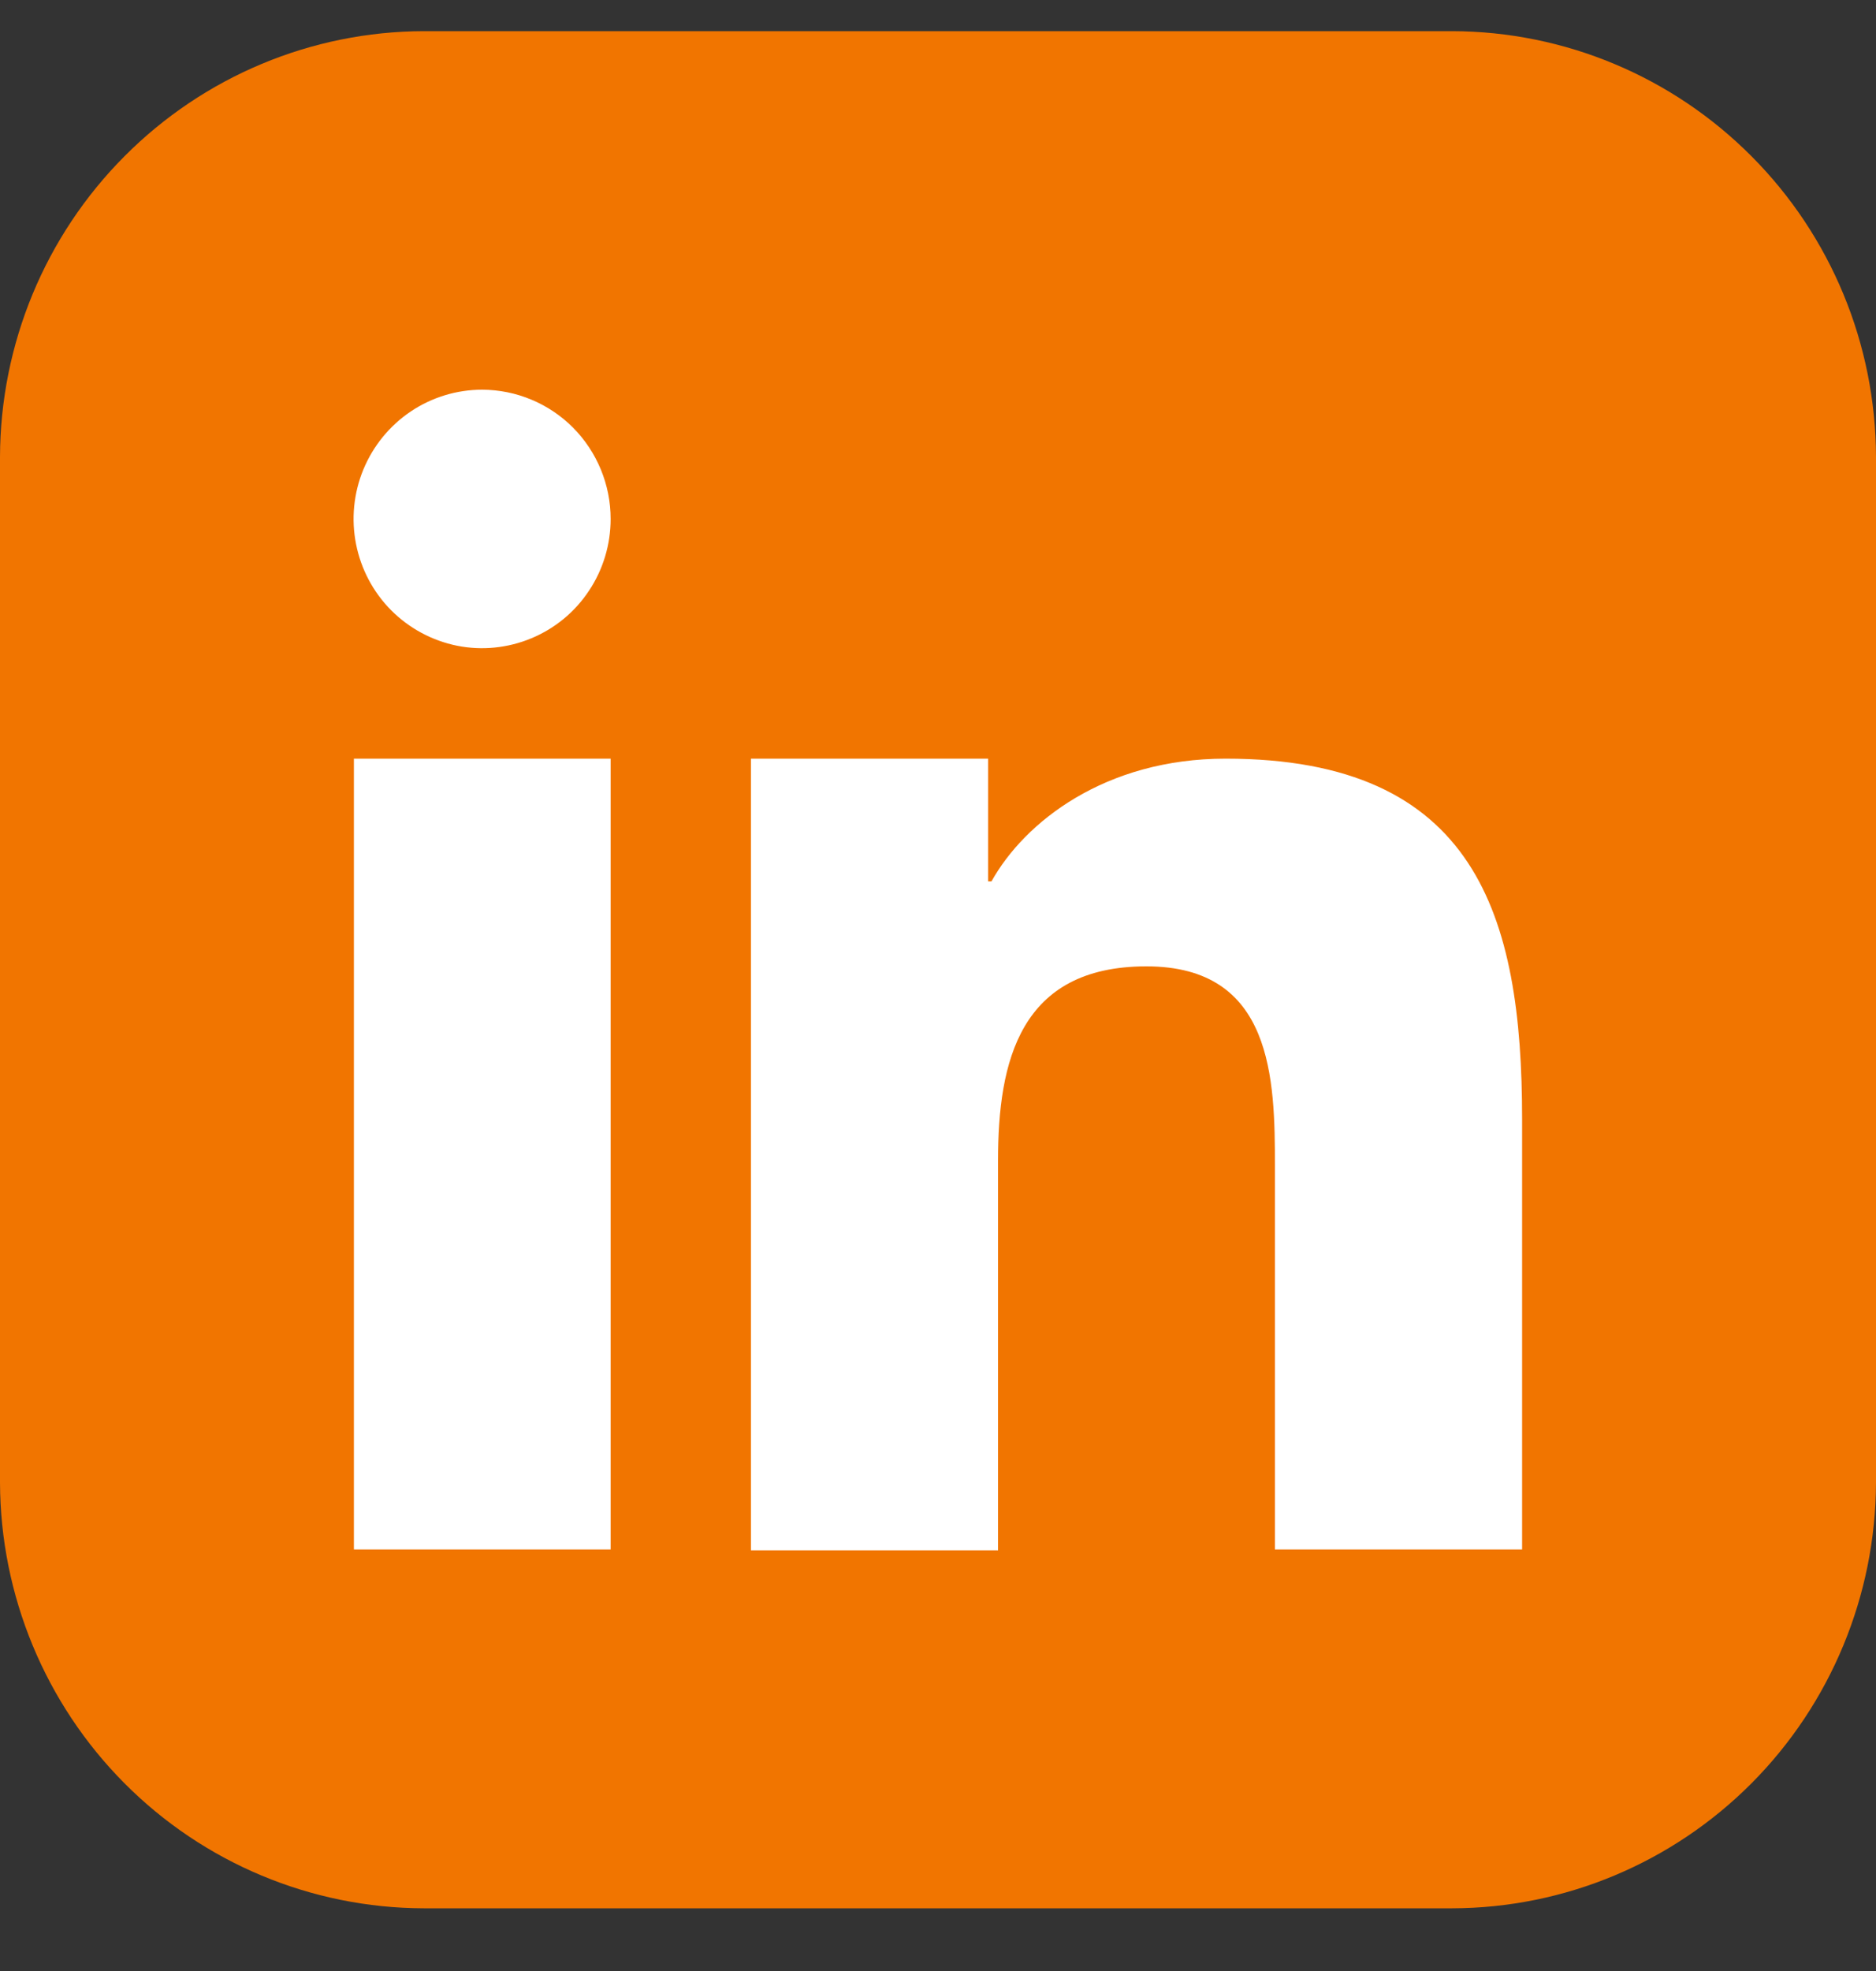
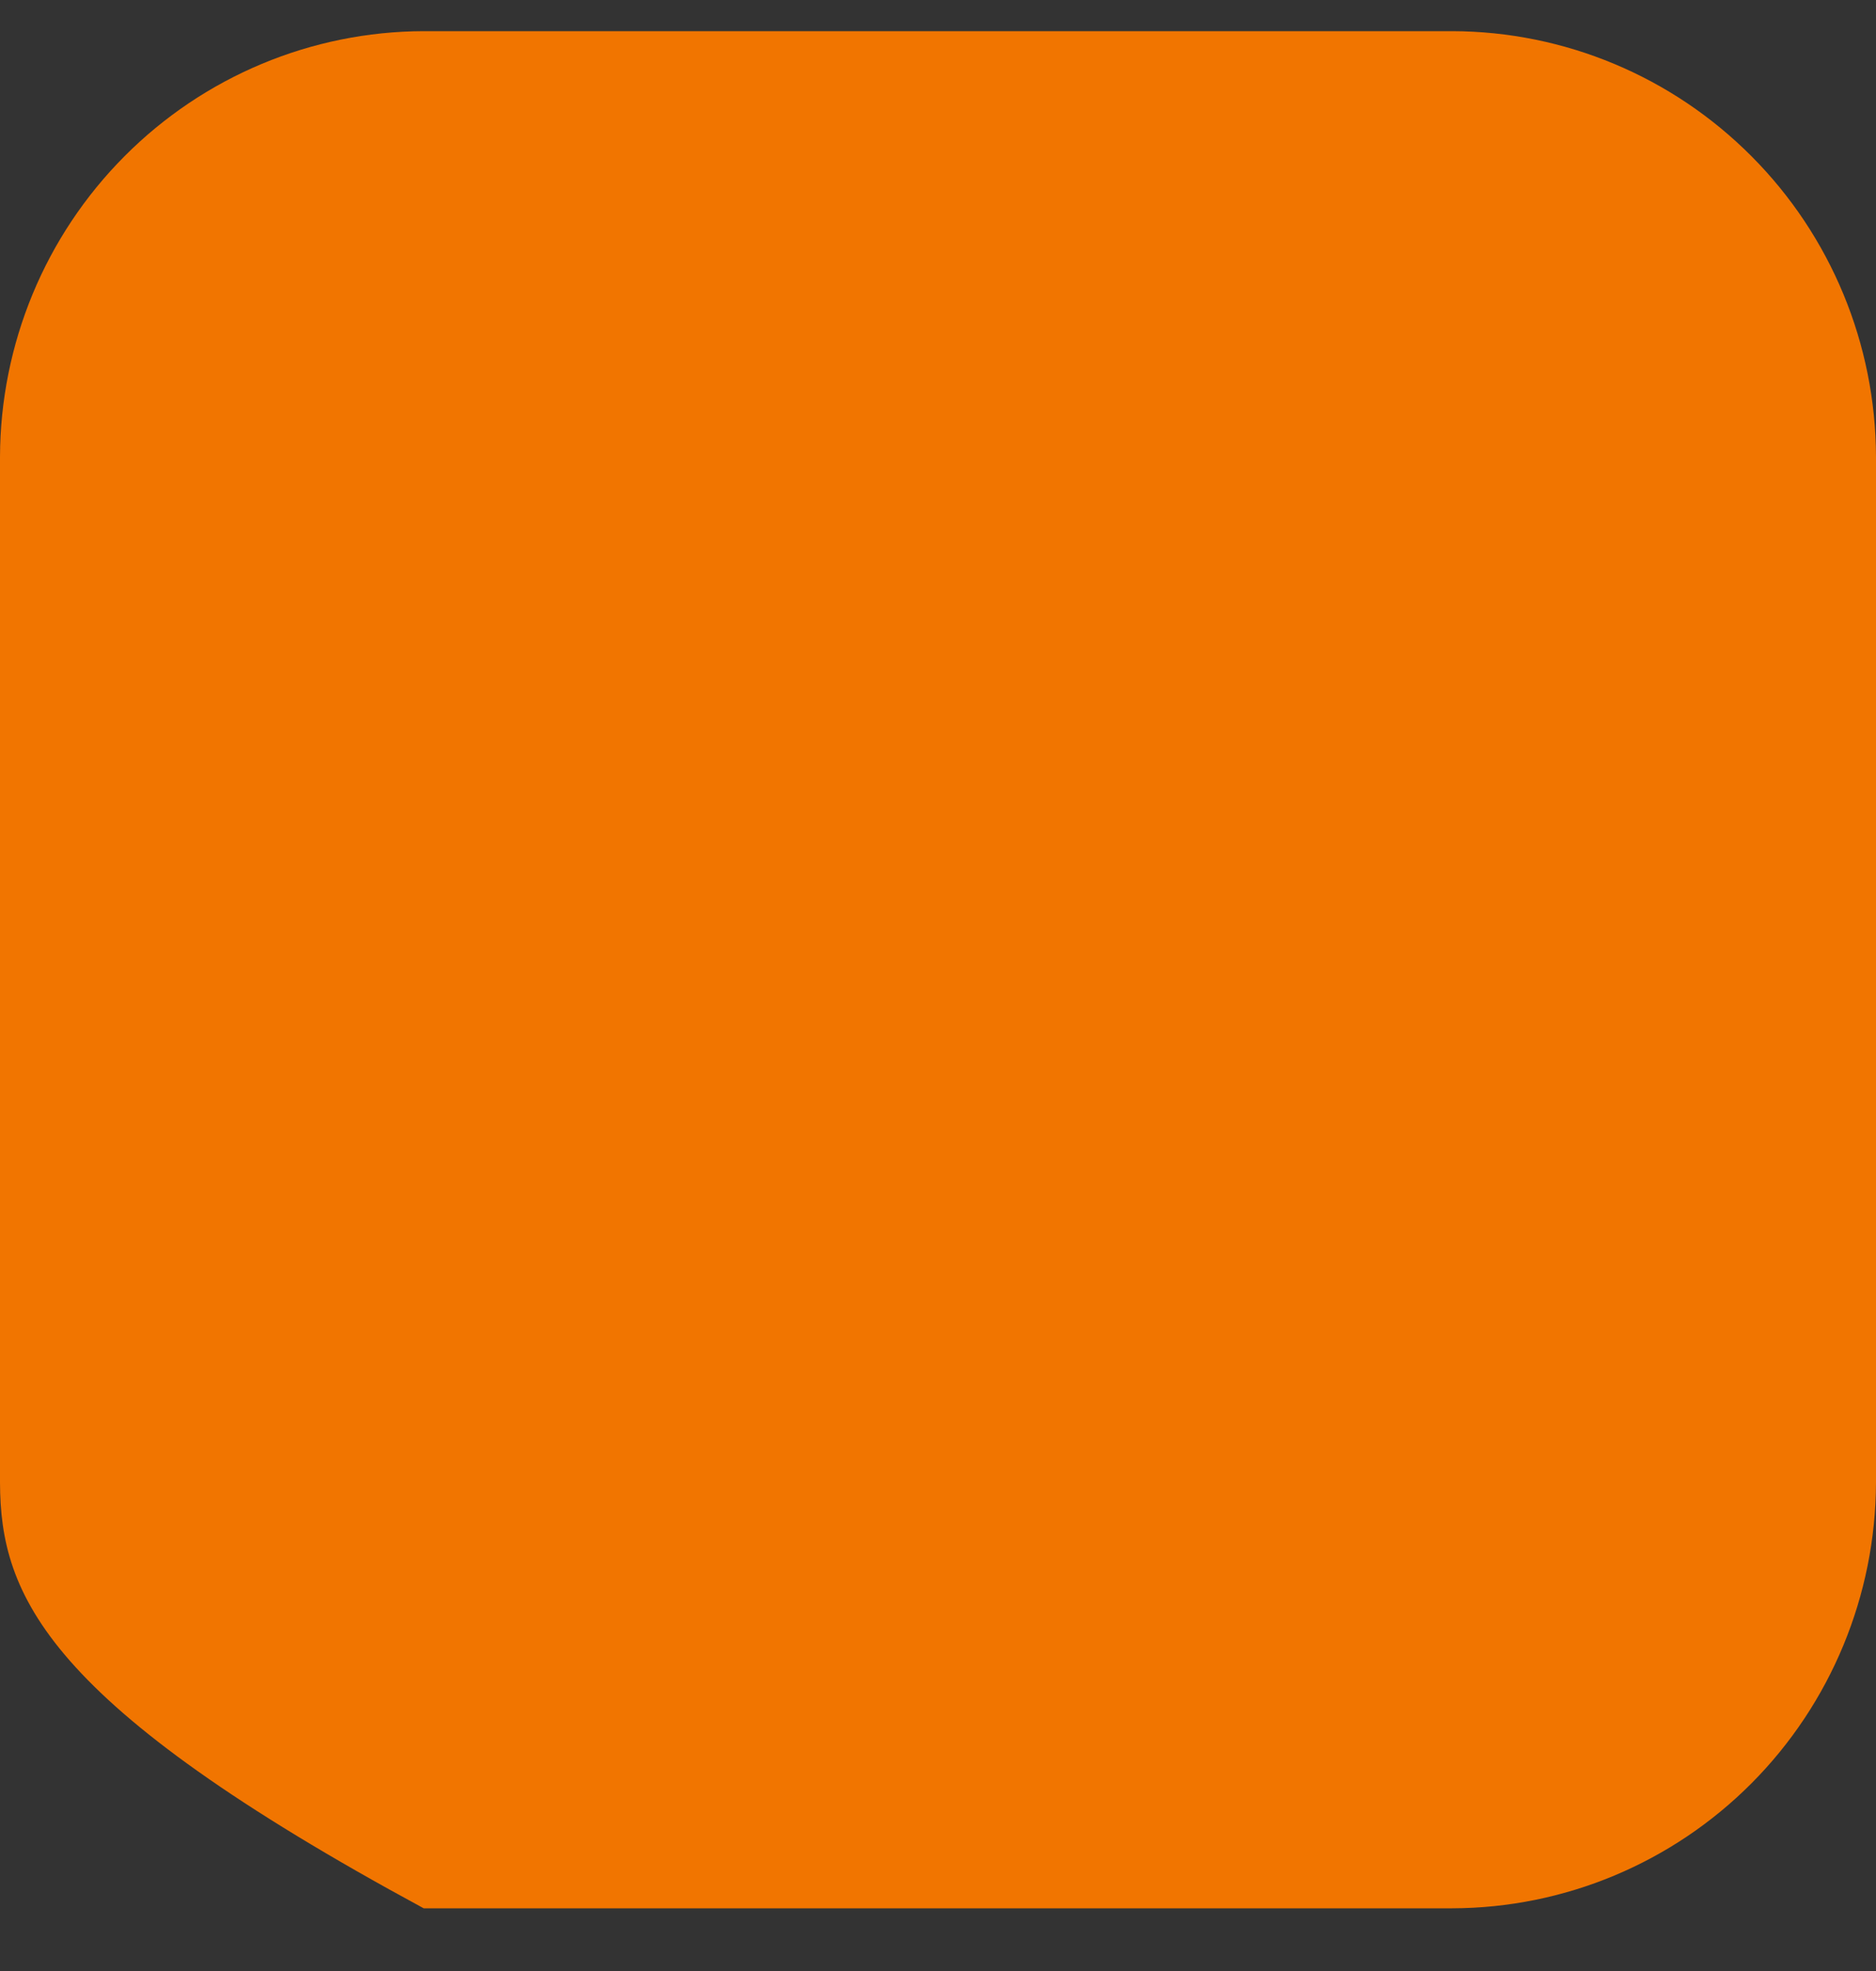
<svg xmlns="http://www.w3.org/2000/svg" width="20" height="21" viewBox="0 0 20 21" fill="none">
  <rect x="0" y="0" width="20" height="21" fill="#333333" stroke="none" />
-   <path fill-rule="evenodd" clip-rule="evenodd" d="M4.517 0.332H15.483C16.68 0.335 17.827 0.815 18.673 1.665C19.52 2.515 19.997 3.667 20 4.87V15.796C19.996 16.998 19.519 18.15 18.673 19C17.826 19.85 16.68 20.329 15.483 20.332H4.517C3.32 20.329 2.173 19.85 1.327 19C0.481 18.15 0.004 16.998 0 15.796V4.87C0.003 3.667 0.48 2.515 1.327 1.665C2.173 0.815 3.32 0.335 4.517 0.332Z" fill="#F17500" />
-   <path fill-rule="evenodd" clip-rule="evenodd" d="M8.006 8.083H10.534V9.391H10.57C10.923 8.757 11.782 8.083 13.066 8.083C15.734 8.083 16.227 9.751 16.227 11.921V16.509H13.592V12.431C13.592 11.498 13.573 10.296 12.222 10.296C10.871 10.296 10.64 11.311 10.64 12.364V16.518H8.006V8.083ZM6.51 5.529C6.51 5.801 6.43 6.068 6.279 6.294C6.129 6.521 5.915 6.697 5.664 6.801C5.414 6.905 5.138 6.933 4.873 6.88C4.607 6.826 4.363 6.695 4.171 6.503C3.979 6.31 3.849 6.065 3.796 5.798C3.743 5.531 3.77 5.254 3.874 5.002C3.978 4.751 4.153 4.536 4.379 4.384C4.604 4.233 4.869 4.152 5.14 4.152C5.503 4.153 5.852 4.298 6.109 4.556C6.365 4.814 6.51 5.164 6.51 5.529ZM3.773 8.083H6.51V16.509H3.773V8.083Z" fill="white" />
+   <path fill-rule="evenodd" clip-rule="evenodd" d="M4.517 0.332H15.483C16.68 0.335 17.827 0.815 18.673 1.665C19.52 2.515 19.997 3.667 20 4.87V15.796C19.996 16.998 19.519 18.15 18.673 19C17.826 19.85 16.68 20.329 15.483 20.332H4.517C0.481 18.15 0.004 16.998 0 15.796V4.87C0.003 3.667 0.48 2.515 1.327 1.665C2.173 0.815 3.32 0.335 4.517 0.332Z" fill="#F17500" />
</svg>